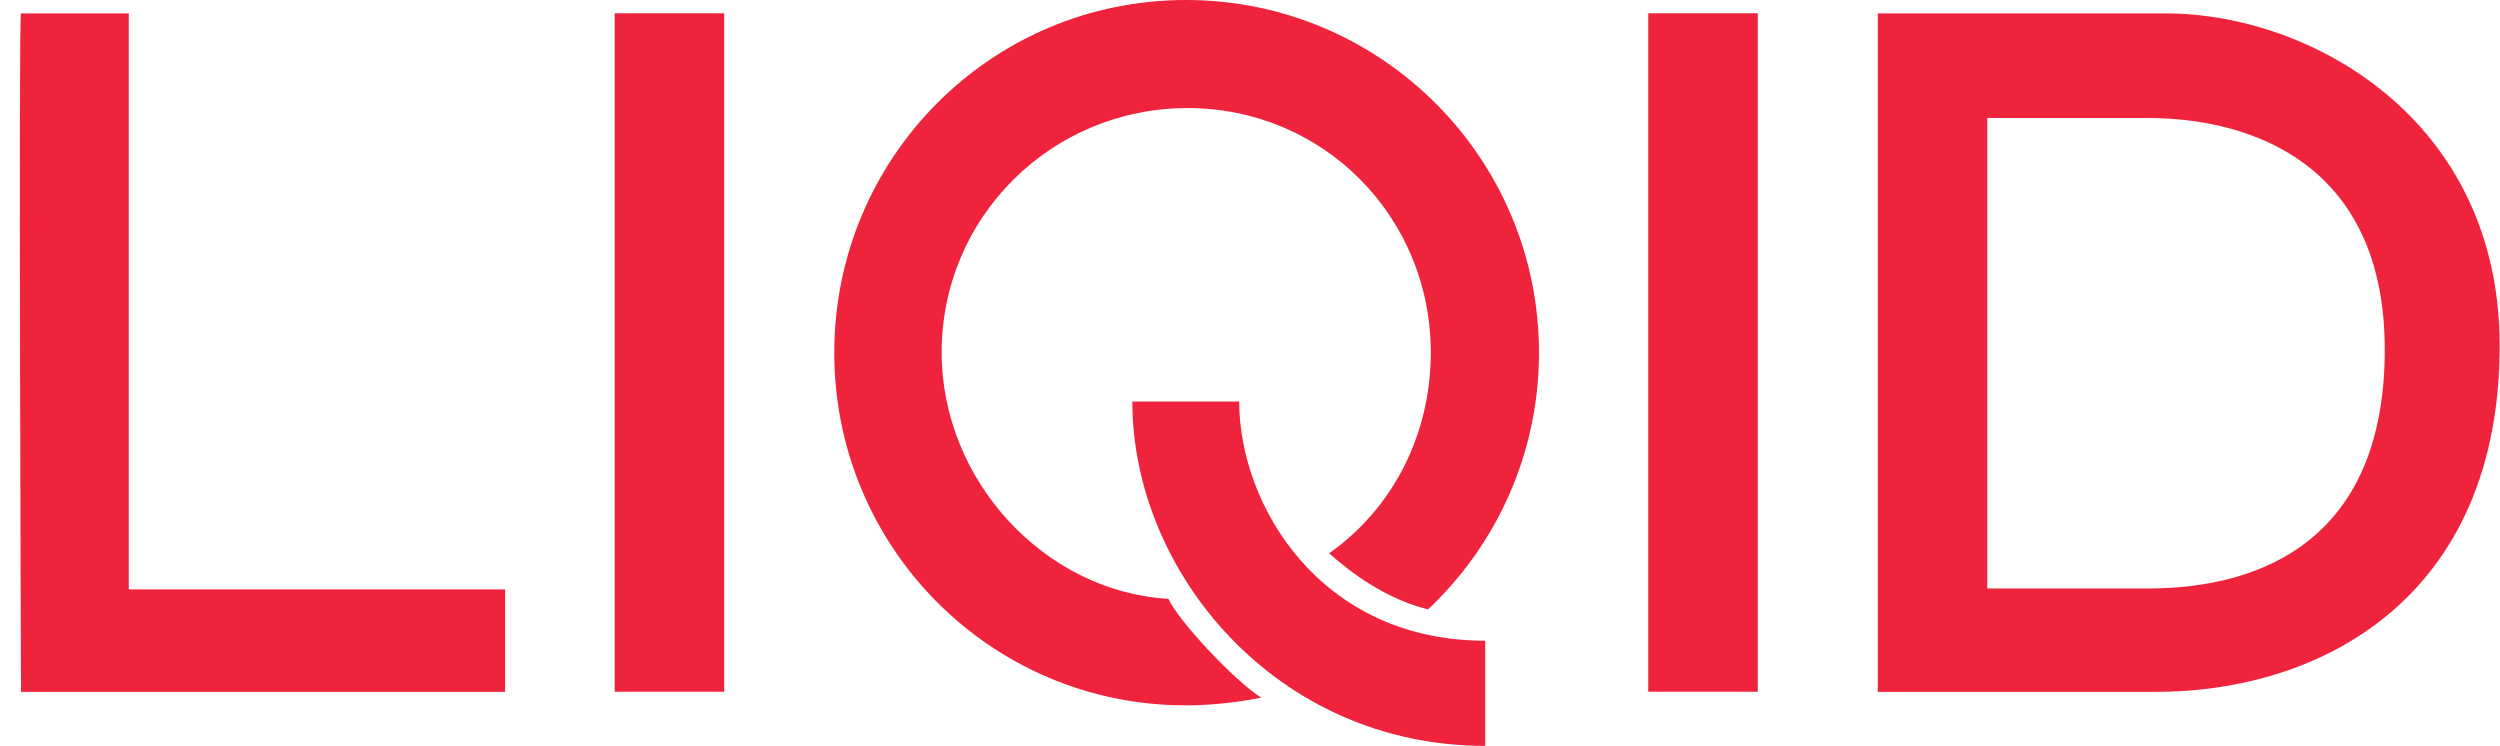
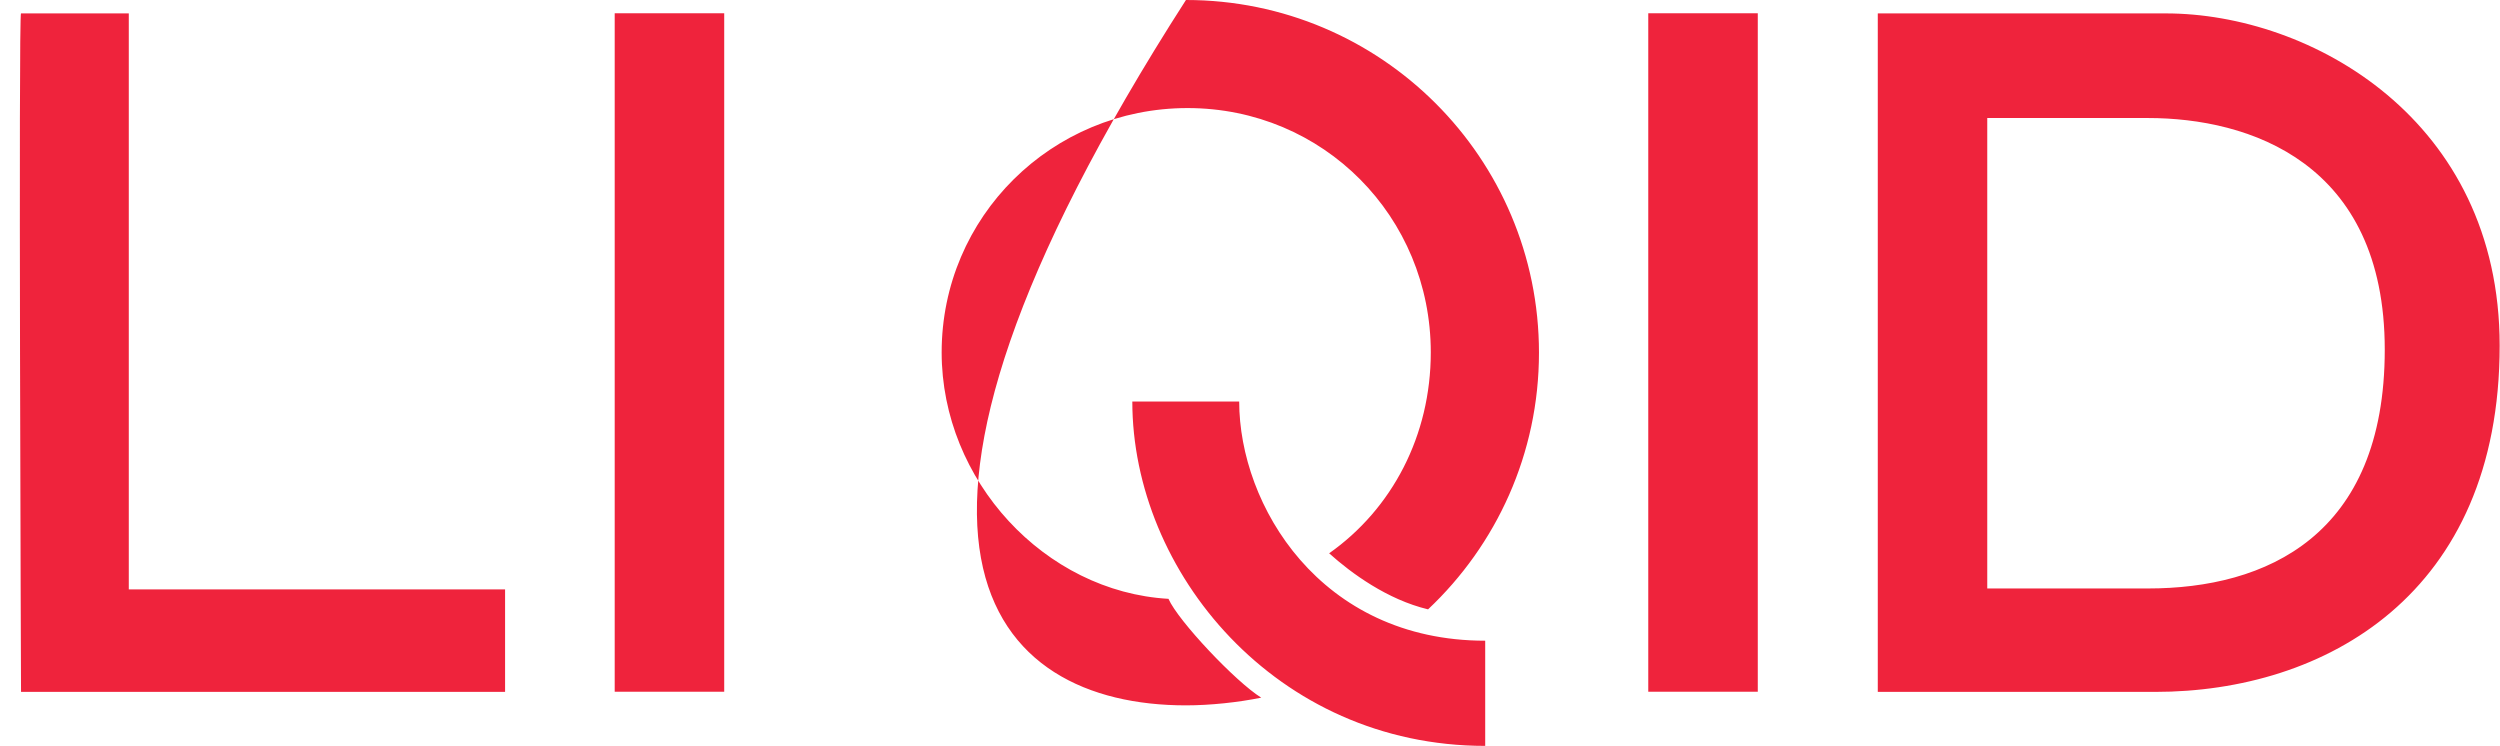
<svg xmlns="http://www.w3.org/2000/svg" width="124" height="37" viewBox="0 0 124 37" fill="none">
-   <path fill-rule="evenodd" clip-rule="evenodd" d="M70.832 30.224C74.219 27.034 76.333 22.51 76.333 17.493C76.333 7.832 68.493 0 58.823 0C49.153 0 41.38 7.832 41.38 17.493C41.38 27.154 49.153 34.986 58.823 34.986C60.032 34.986 61.417 34.837 62.557 34.604C61.286 33.816 58.438 30.796 57.956 29.702C51.822 29.352 46.706 23.838 46.706 17.479C46.706 10.748 52.167 5.36 58.904 5.36C65.64 5.36 70.967 10.749 70.967 17.479C70.967 21.597 69.056 25.238 65.926 27.444C67.026 28.433 68.81 29.739 70.832 30.224ZM35.921 0.658H30.489V34.311H35.921V0.658ZM6.388 0.665H1.043C0.911 0.536 1.043 34.318 1.043 34.318H25.052V29.235H6.388V0.665ZM81.754 0.658H87.186V34.311H81.754V0.658ZM93.138 0.665H107.421C114.607 0.665 123.983 5.923 123.983 17.141C123.983 29.498 115.307 34.318 106.895 34.318H93.138V0.665ZM98.568 29.188H106.542C112.373 29.188 118.284 26.604 118.284 17.342C118.284 8.024 111.523 5.854 106.542 5.854H98.568V29.188ZM56.163 19.916C56.163 28.35 63.282 36.996 73.666 36.996V31.779C65.473 31.779 61.464 25.049 61.464 19.916H56.163Z" fill="#EF233C" />
+   <path fill-rule="evenodd" clip-rule="evenodd" d="M70.832 30.224C74.219 27.034 76.333 22.51 76.333 17.493C76.333 7.832 68.493 0 58.823 0C41.38 27.154 49.153 34.986 58.823 34.986C60.032 34.986 61.417 34.837 62.557 34.604C61.286 33.816 58.438 30.796 57.956 29.702C51.822 29.352 46.706 23.838 46.706 17.479C46.706 10.748 52.167 5.36 58.904 5.36C65.64 5.36 70.967 10.749 70.967 17.479C70.967 21.597 69.056 25.238 65.926 27.444C67.026 28.433 68.81 29.739 70.832 30.224ZM35.921 0.658H30.489V34.311H35.921V0.658ZM6.388 0.665H1.043C0.911 0.536 1.043 34.318 1.043 34.318H25.052V29.235H6.388V0.665ZM81.754 0.658H87.186V34.311H81.754V0.658ZM93.138 0.665H107.421C114.607 0.665 123.983 5.923 123.983 17.141C123.983 29.498 115.307 34.318 106.895 34.318H93.138V0.665ZM98.568 29.188H106.542C112.373 29.188 118.284 26.604 118.284 17.342C118.284 8.024 111.523 5.854 106.542 5.854H98.568V29.188ZM56.163 19.916C56.163 28.35 63.282 36.996 73.666 36.996V31.779C65.473 31.779 61.464 25.049 61.464 19.916H56.163Z" fill="#EF233C" />
</svg>